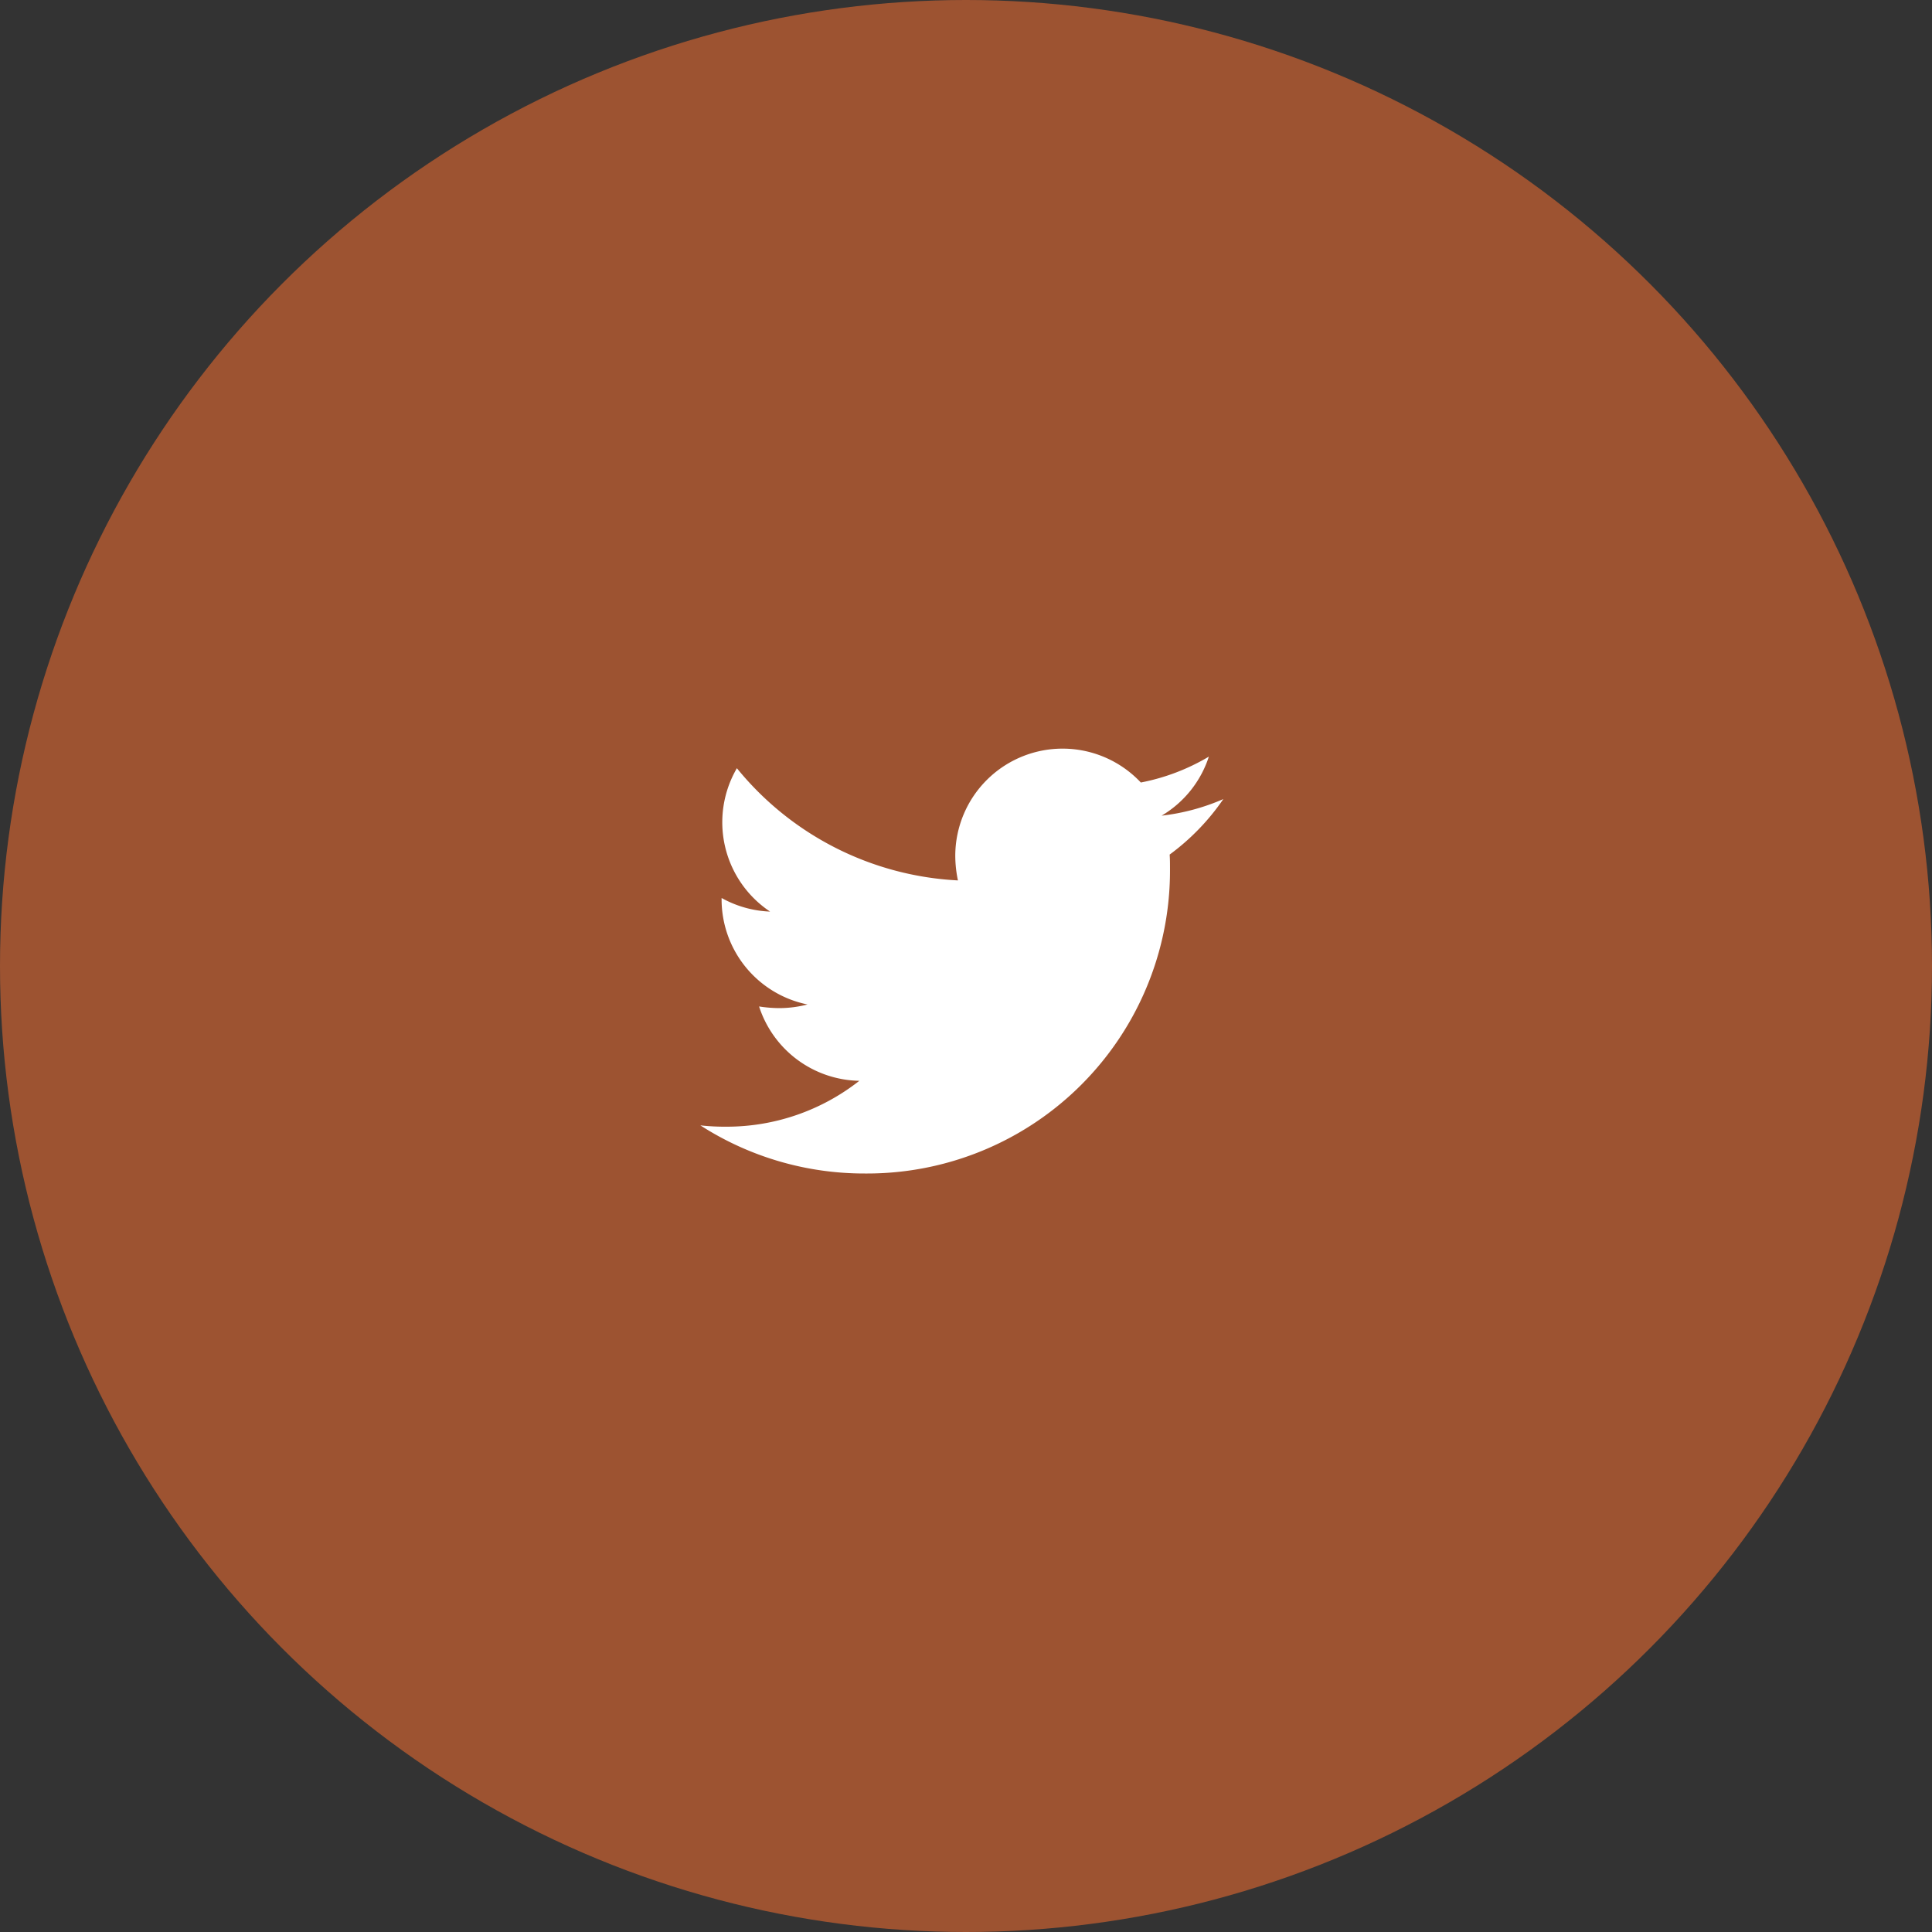
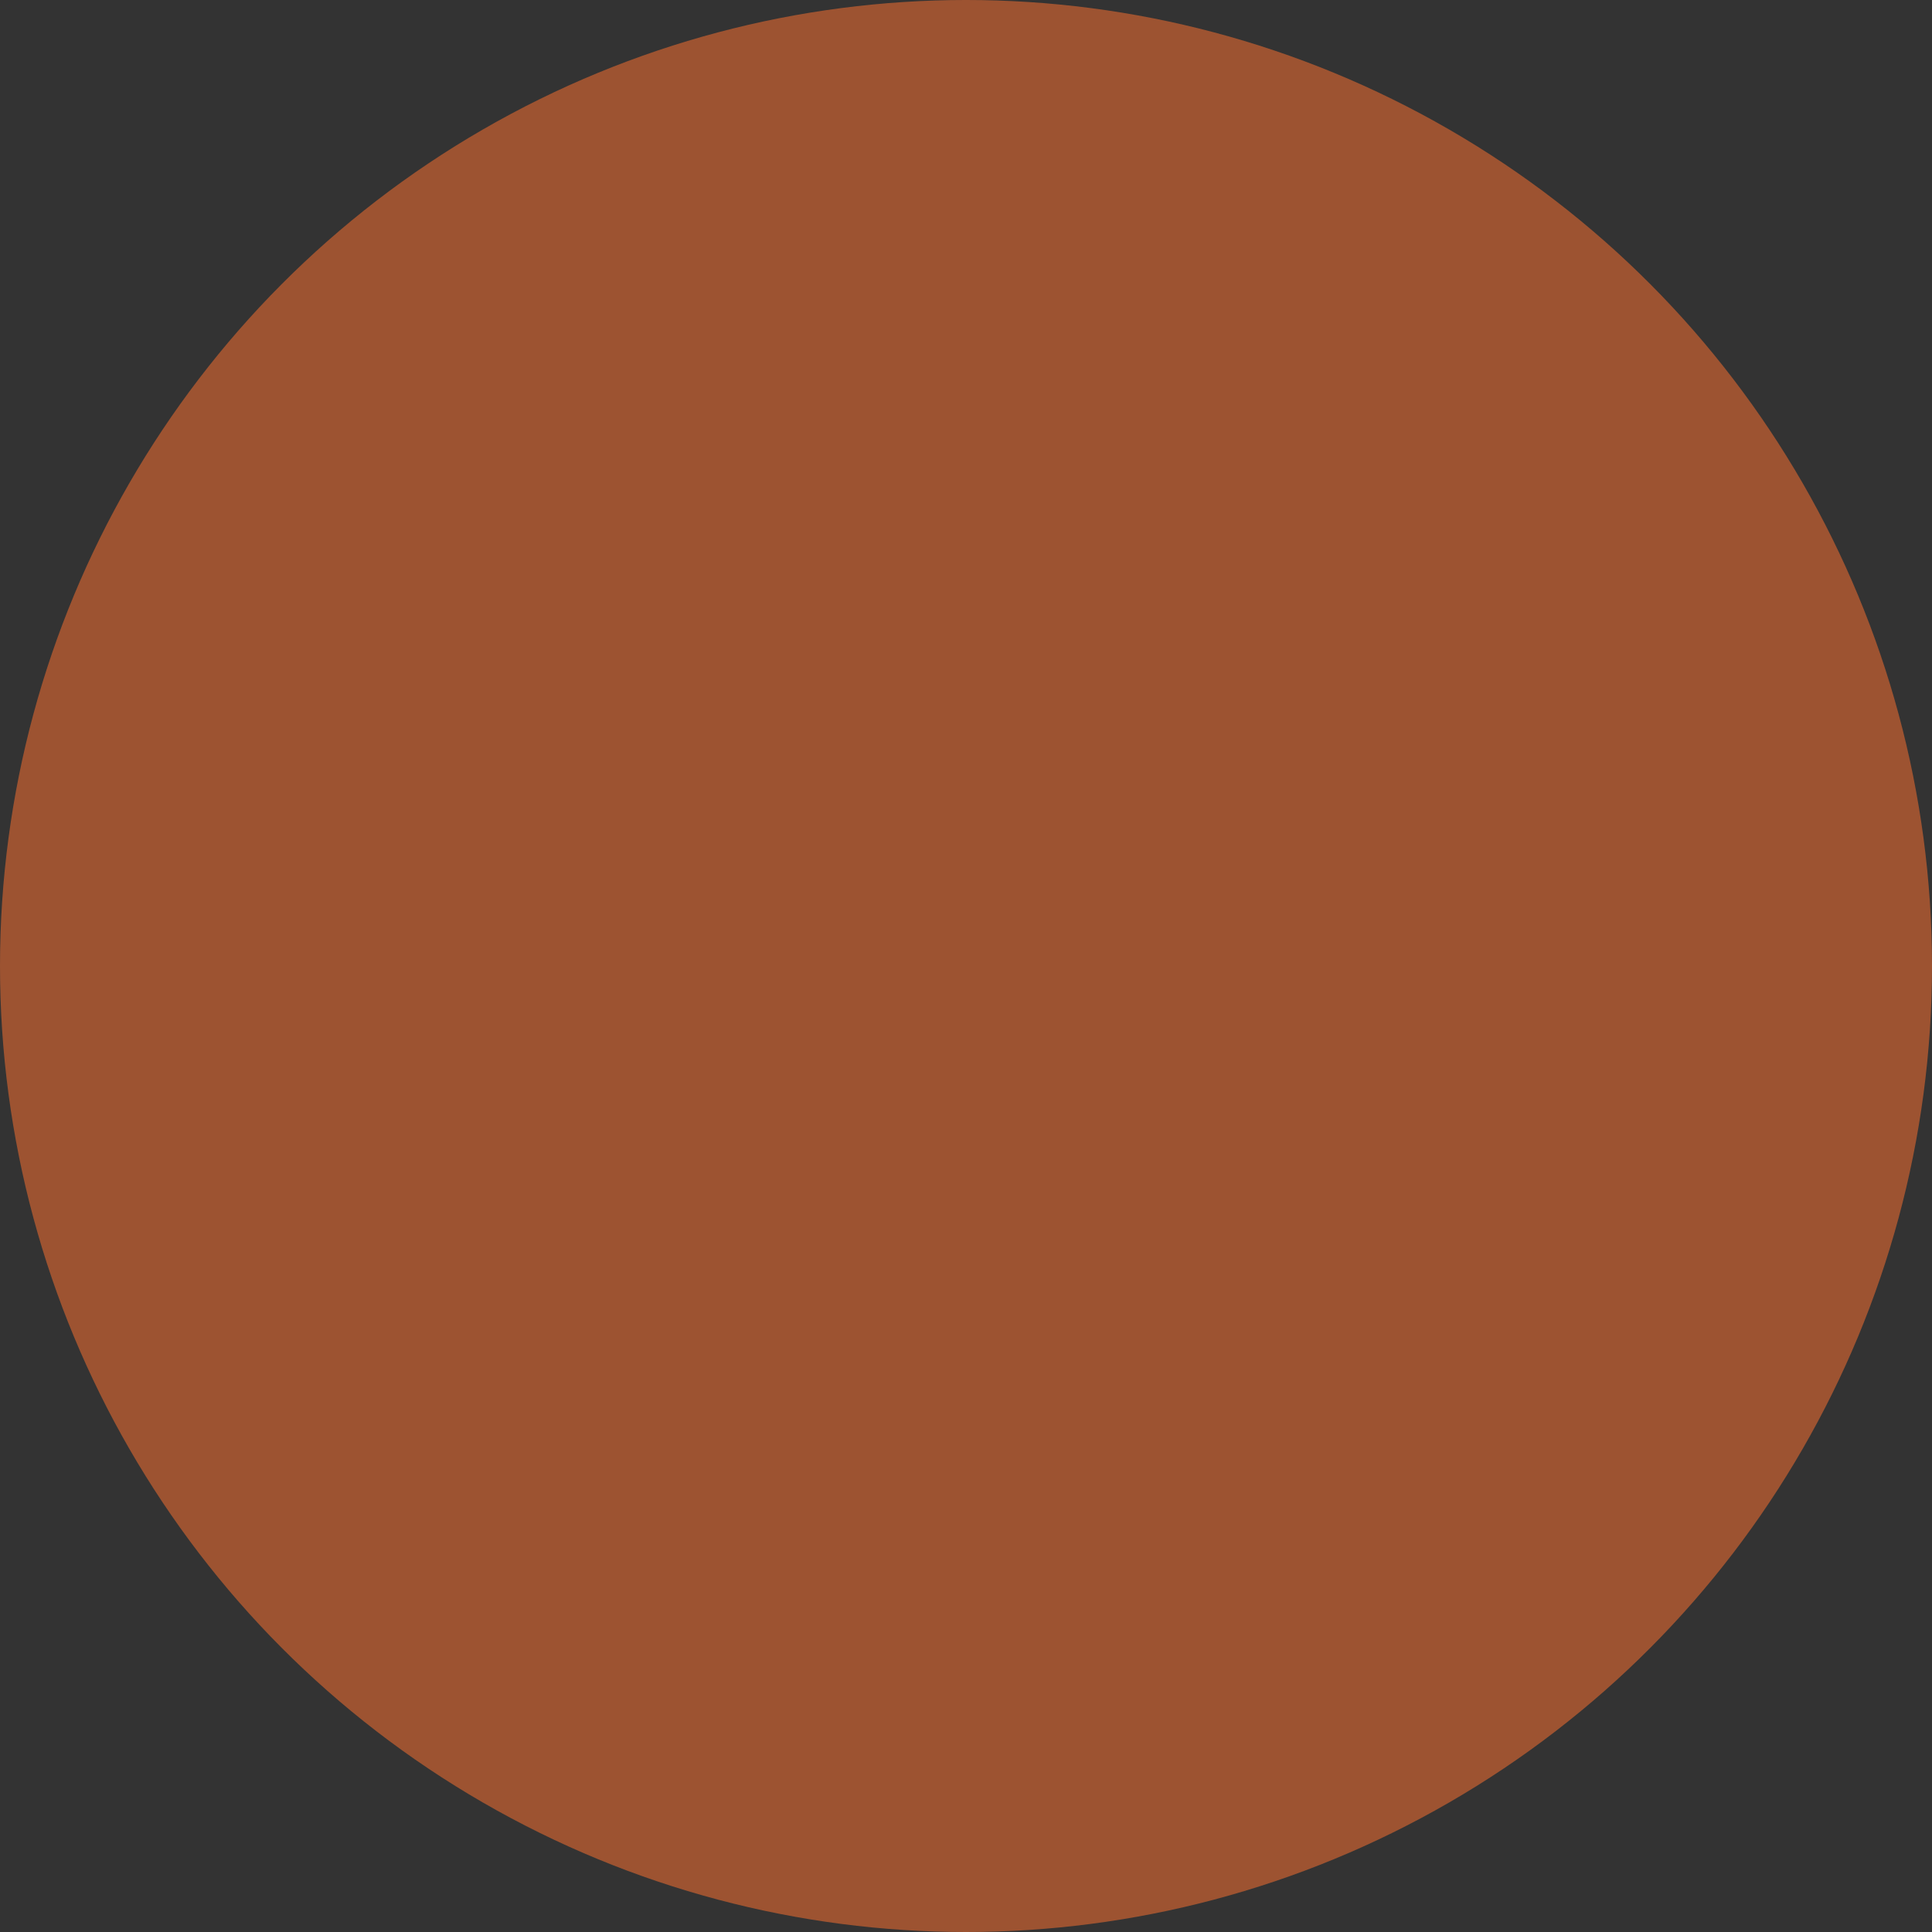
<svg xmlns="http://www.w3.org/2000/svg" width="80" height="80" viewBox="0 0 80 80">
  <rect x="0" y="0" width="80" height="80" fill="#333333" stroke="none" />
  <defs>
    <style>.a{fill:#9d5331;}.b{fill:#fff;}</style>
  </defs>
  <g transform="translate(33.525 31.5)">
    <circle class="a" cx="40" cy="40" r="40" transform="translate(-33.525 -31.5)" />
-     <path class="b" d="M19.433,52.466c.014.192.014.385.014.577A12.544,12.544,0,0,1,6.817,65.675,12.544,12.544,0,0,1,0,63.682a9.186,9.186,0,0,0,1.072.055,8.89,8.89,0,0,0,5.511-1.9,4.447,4.447,0,0,1-4.151-3.079,5.6,5.6,0,0,0,.838.069,4.7,4.7,0,0,0,1.168-.151A4.44,4.44,0,0,1,.88,54.322v-.055a4.47,4.47,0,0,0,2.007.563,4.446,4.446,0,0,1-1.374-5.937,12.618,12.618,0,0,0,9.153,4.646,5.012,5.012,0,0,1-.11-1.017,4.443,4.443,0,0,1,7.683-3.037,8.74,8.74,0,0,0,2.817-1.072A4.427,4.427,0,0,1,19.1,50.858a8.9,8.9,0,0,0,2.556-.687,9.543,9.543,0,0,1-2.226,2.3Z" transform="translate(-4.525 -48.583)" />
  </g>
</svg>